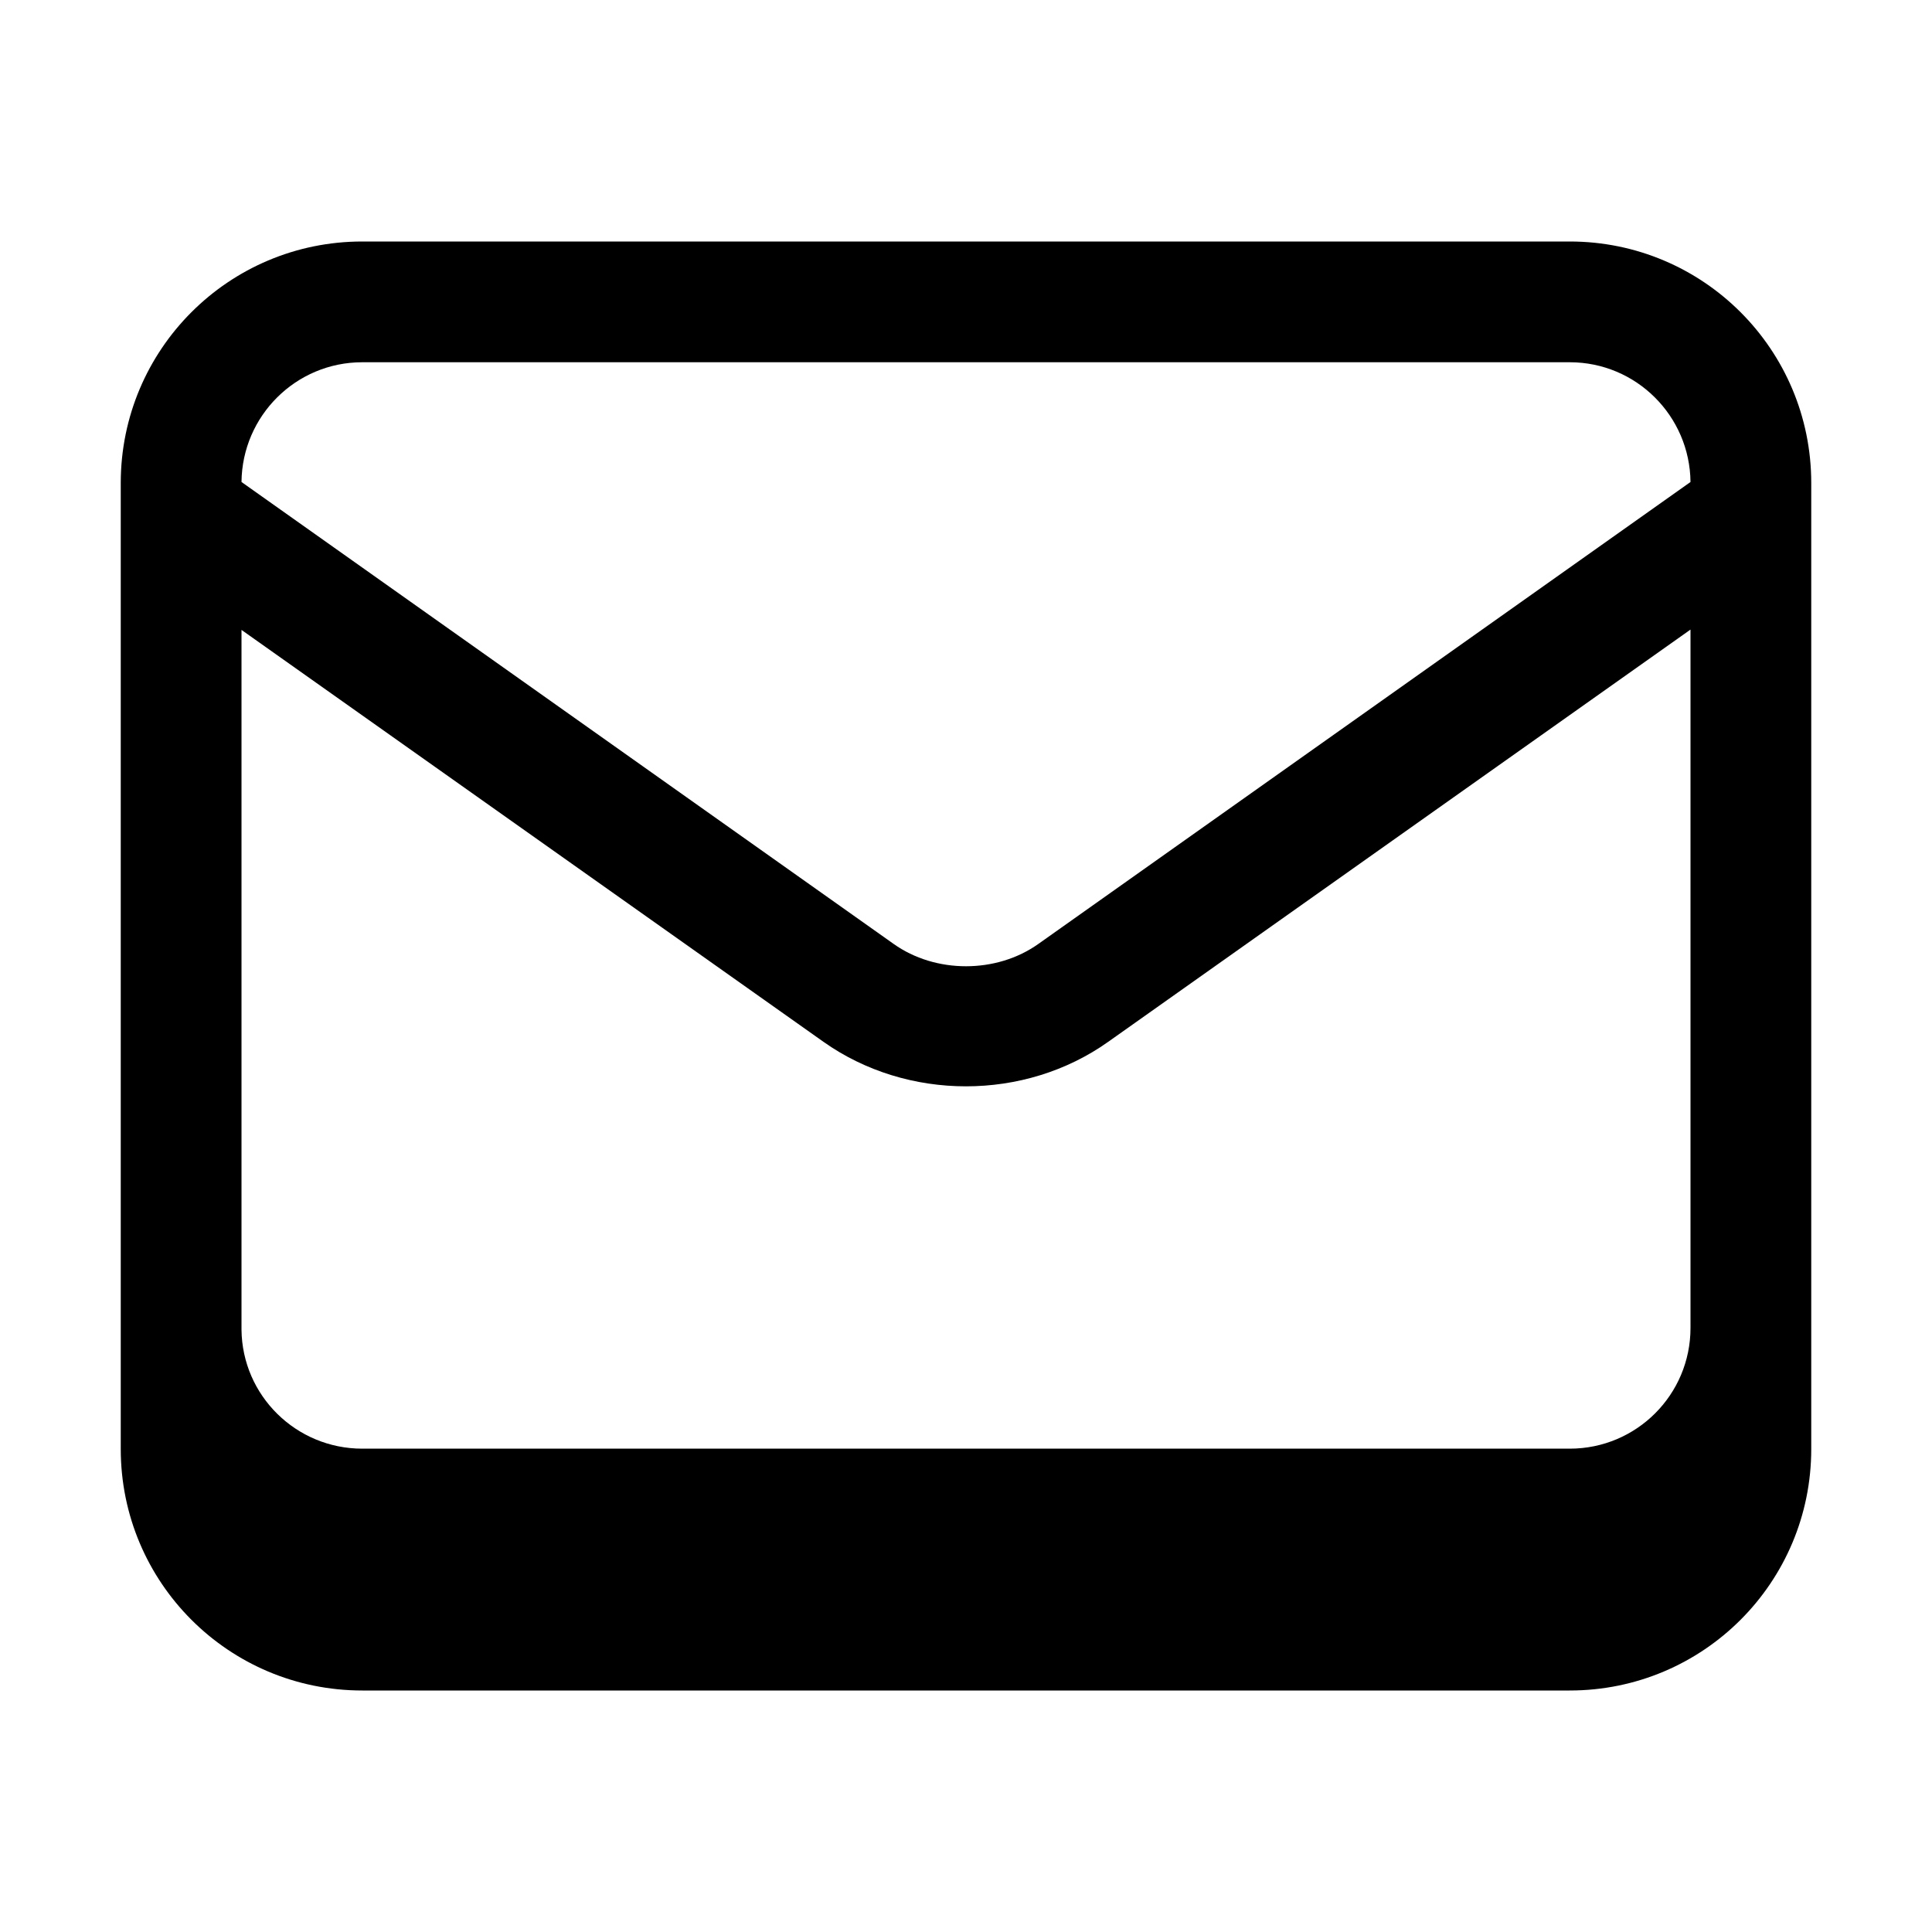
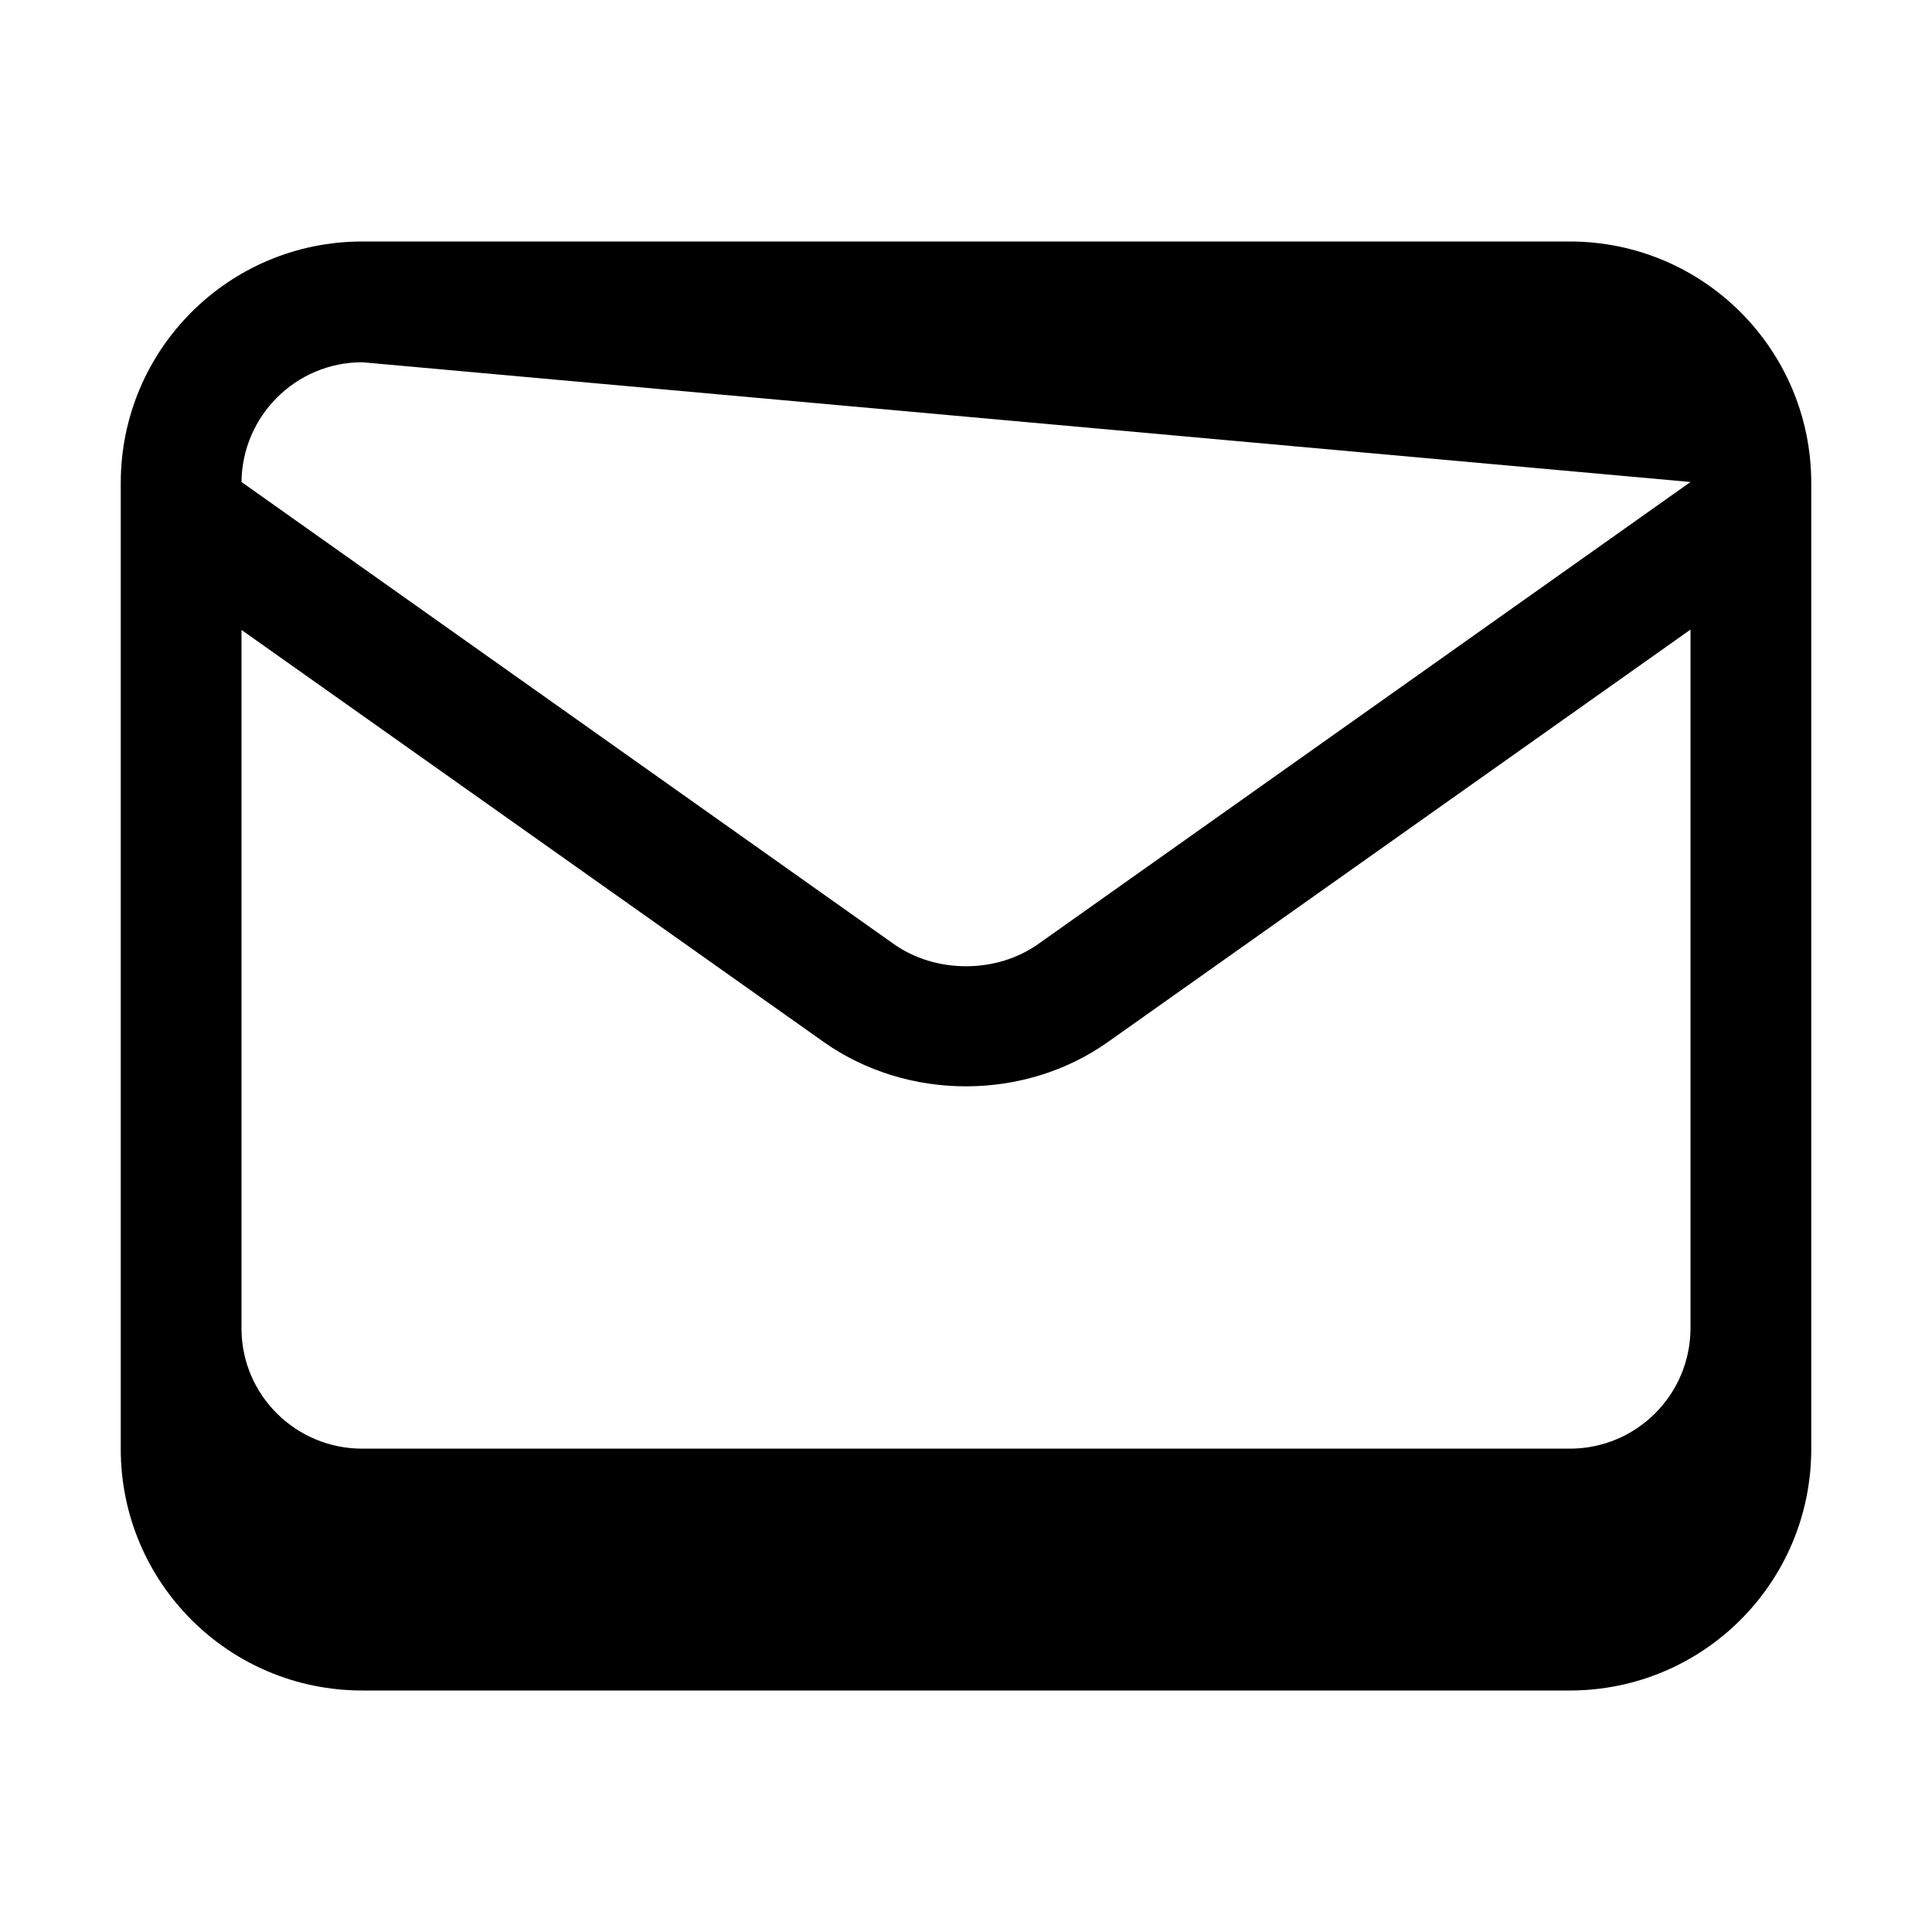
<svg xmlns="http://www.w3.org/2000/svg" viewBox="0 0 576 576">
-   <path fill="currentColor" d="M540 144L540 432C540 471.8 507.8 504 468 504L108 504C68.2 504 36 471.8 36 432C36 336 36 240 36 144C36 104.2 68.2 72 108 72L468 72C507.8 72 540 104.2 540 144zM72 143.7L266.4 281.4C278.9 290.3 297.1 290.3 309.6 281.4L504 143.7C503.8 124 487.8 108 468 108L108 108C88.2 108 72.2 124 72 143.7zM72 187.8L72 396.4C72.2 416.1 88.3 431.9 108 431.9L468 431.9C487.9 431.9 504 415.8 504 395.9L504 187.7L330.4 310.6C305.5 328.3 270.5 328.3 245.5 310.6L72 187.8z" />
+   <path fill="currentColor" d="M540 144L540 432C540 471.8 507.8 504 468 504L108 504C68.2 504 36 471.8 36 432C36 336 36 240 36 144C36 104.2 68.2 72 108 72L468 72C507.8 72 540 104.2 540 144zM72 143.7L266.4 281.4C278.9 290.3 297.1 290.3 309.6 281.4L504 143.7L108 108C88.2 108 72.2 124 72 143.7zM72 187.8L72 396.4C72.2 416.1 88.3 431.9 108 431.9L468 431.9C487.9 431.9 504 415.8 504 395.9L504 187.7L330.4 310.6C305.5 328.3 270.5 328.3 245.5 310.6L72 187.8z" />
</svg>